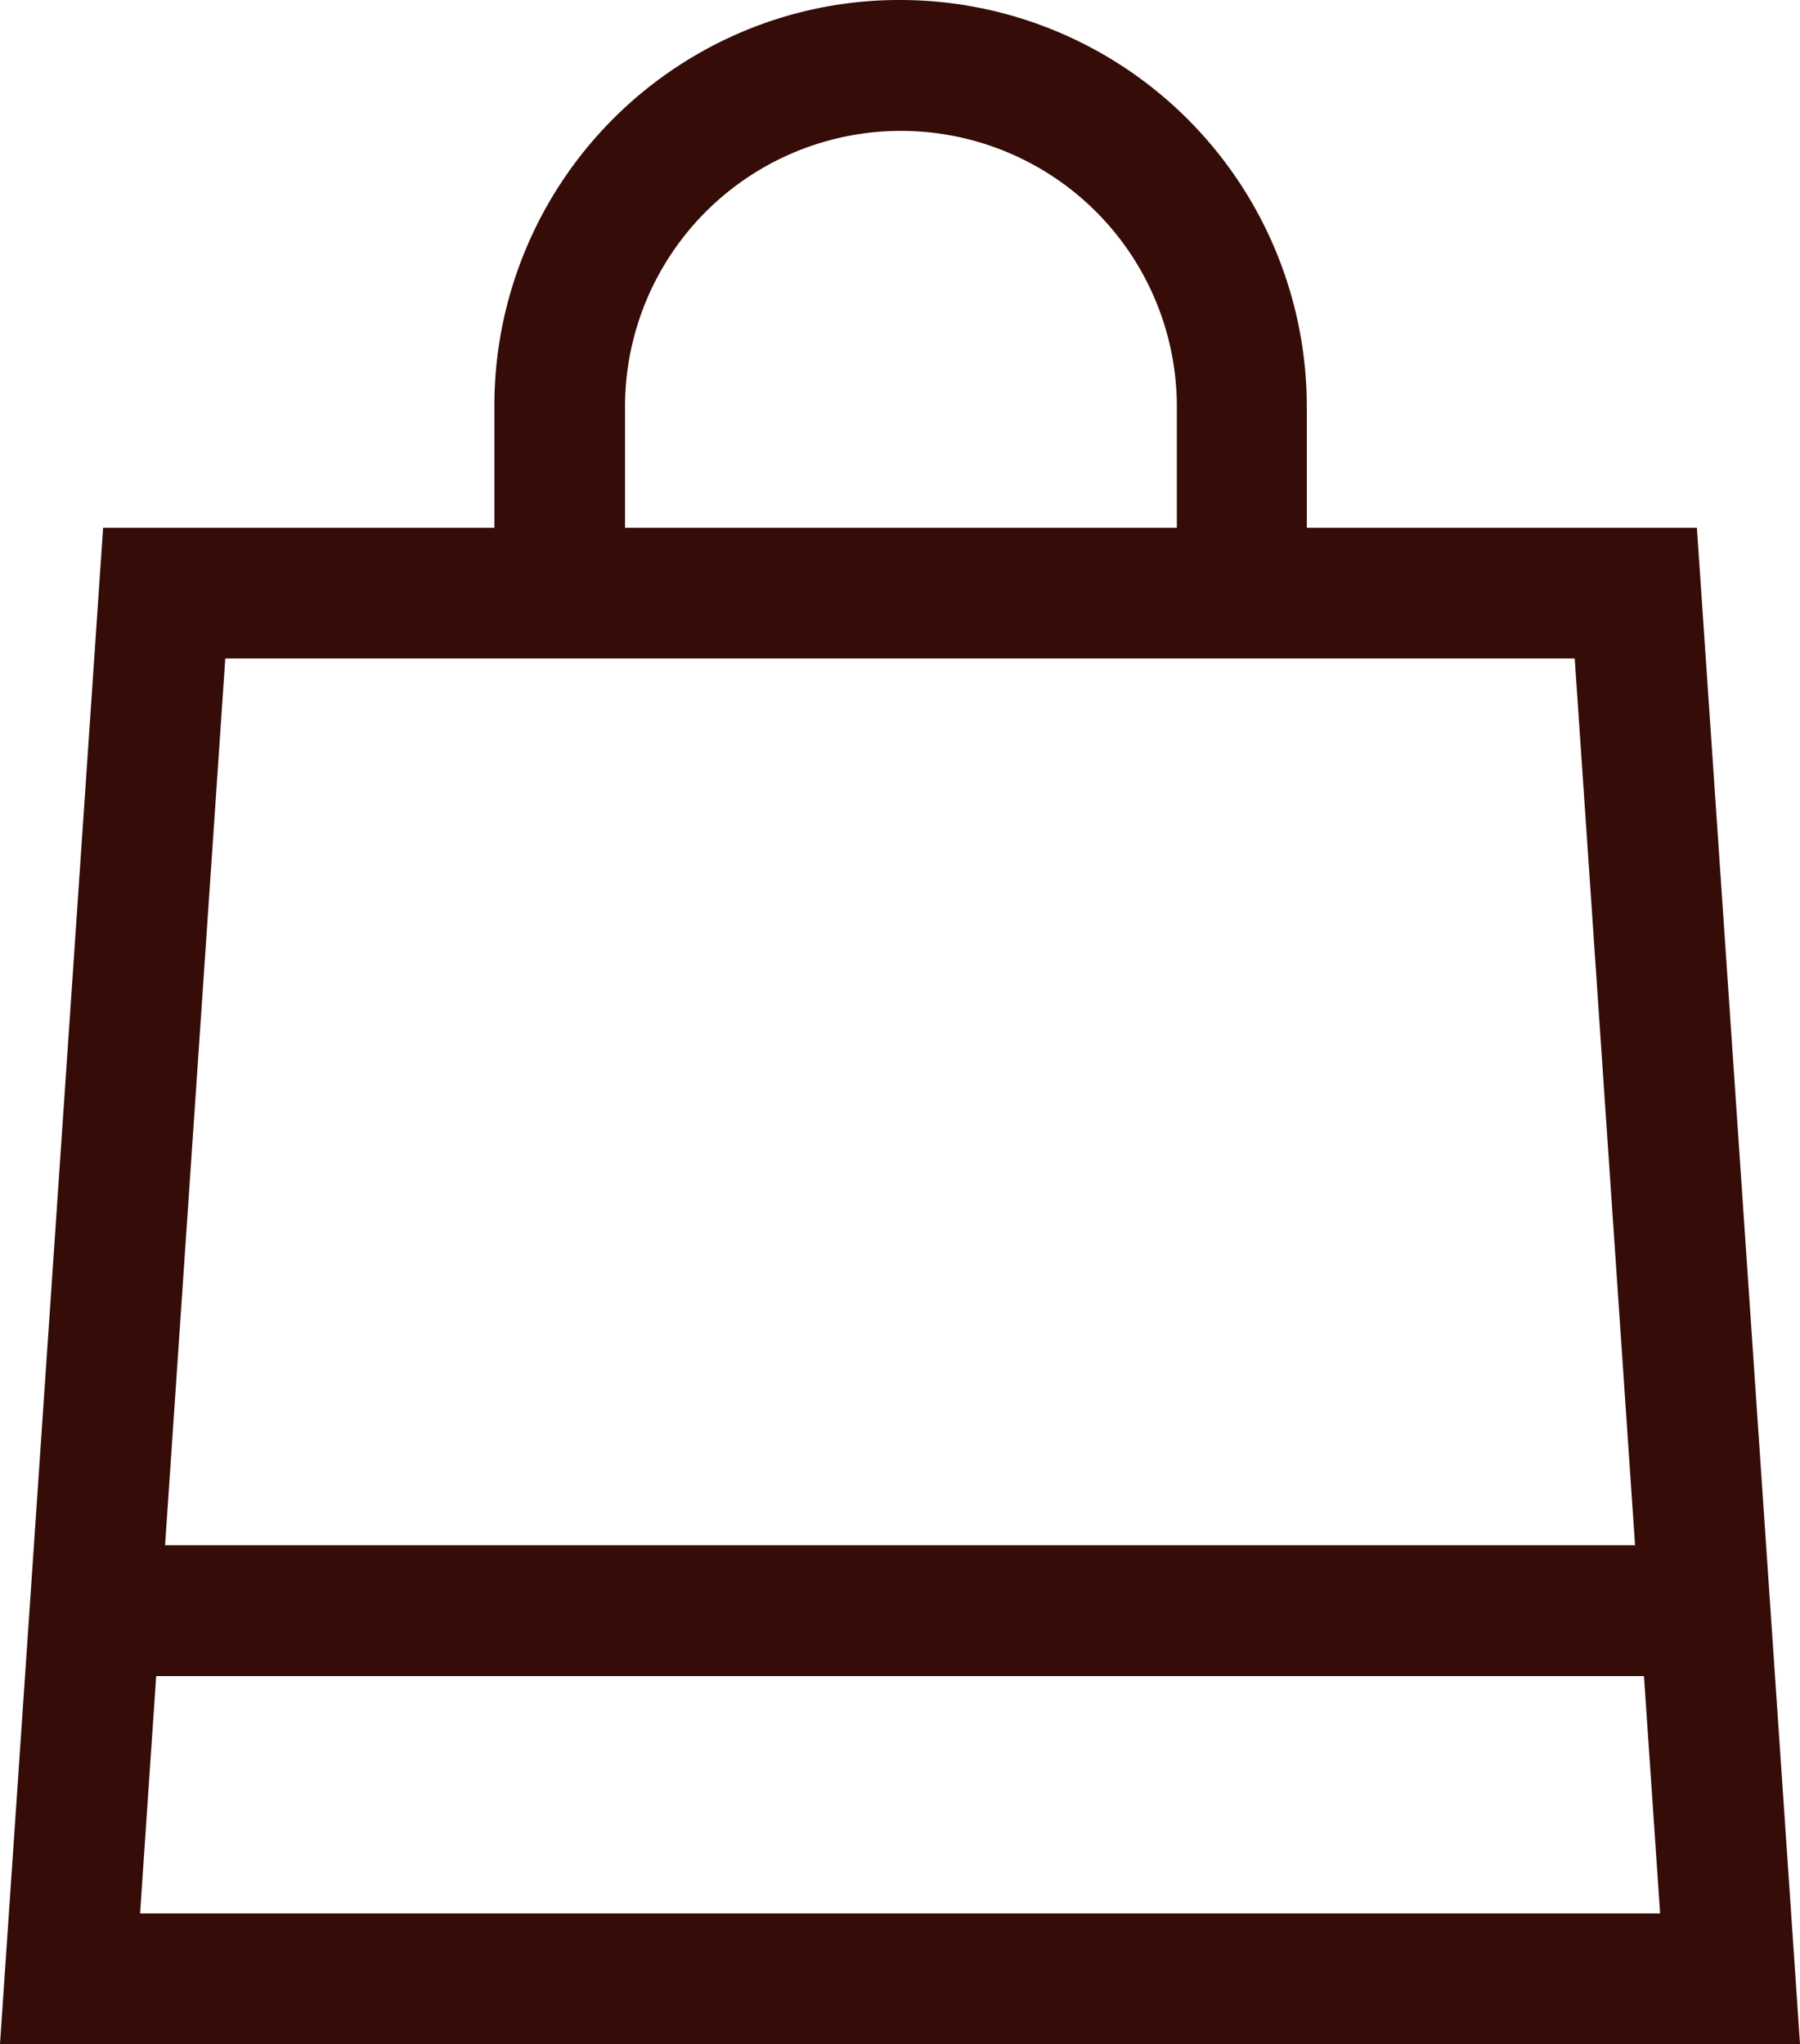
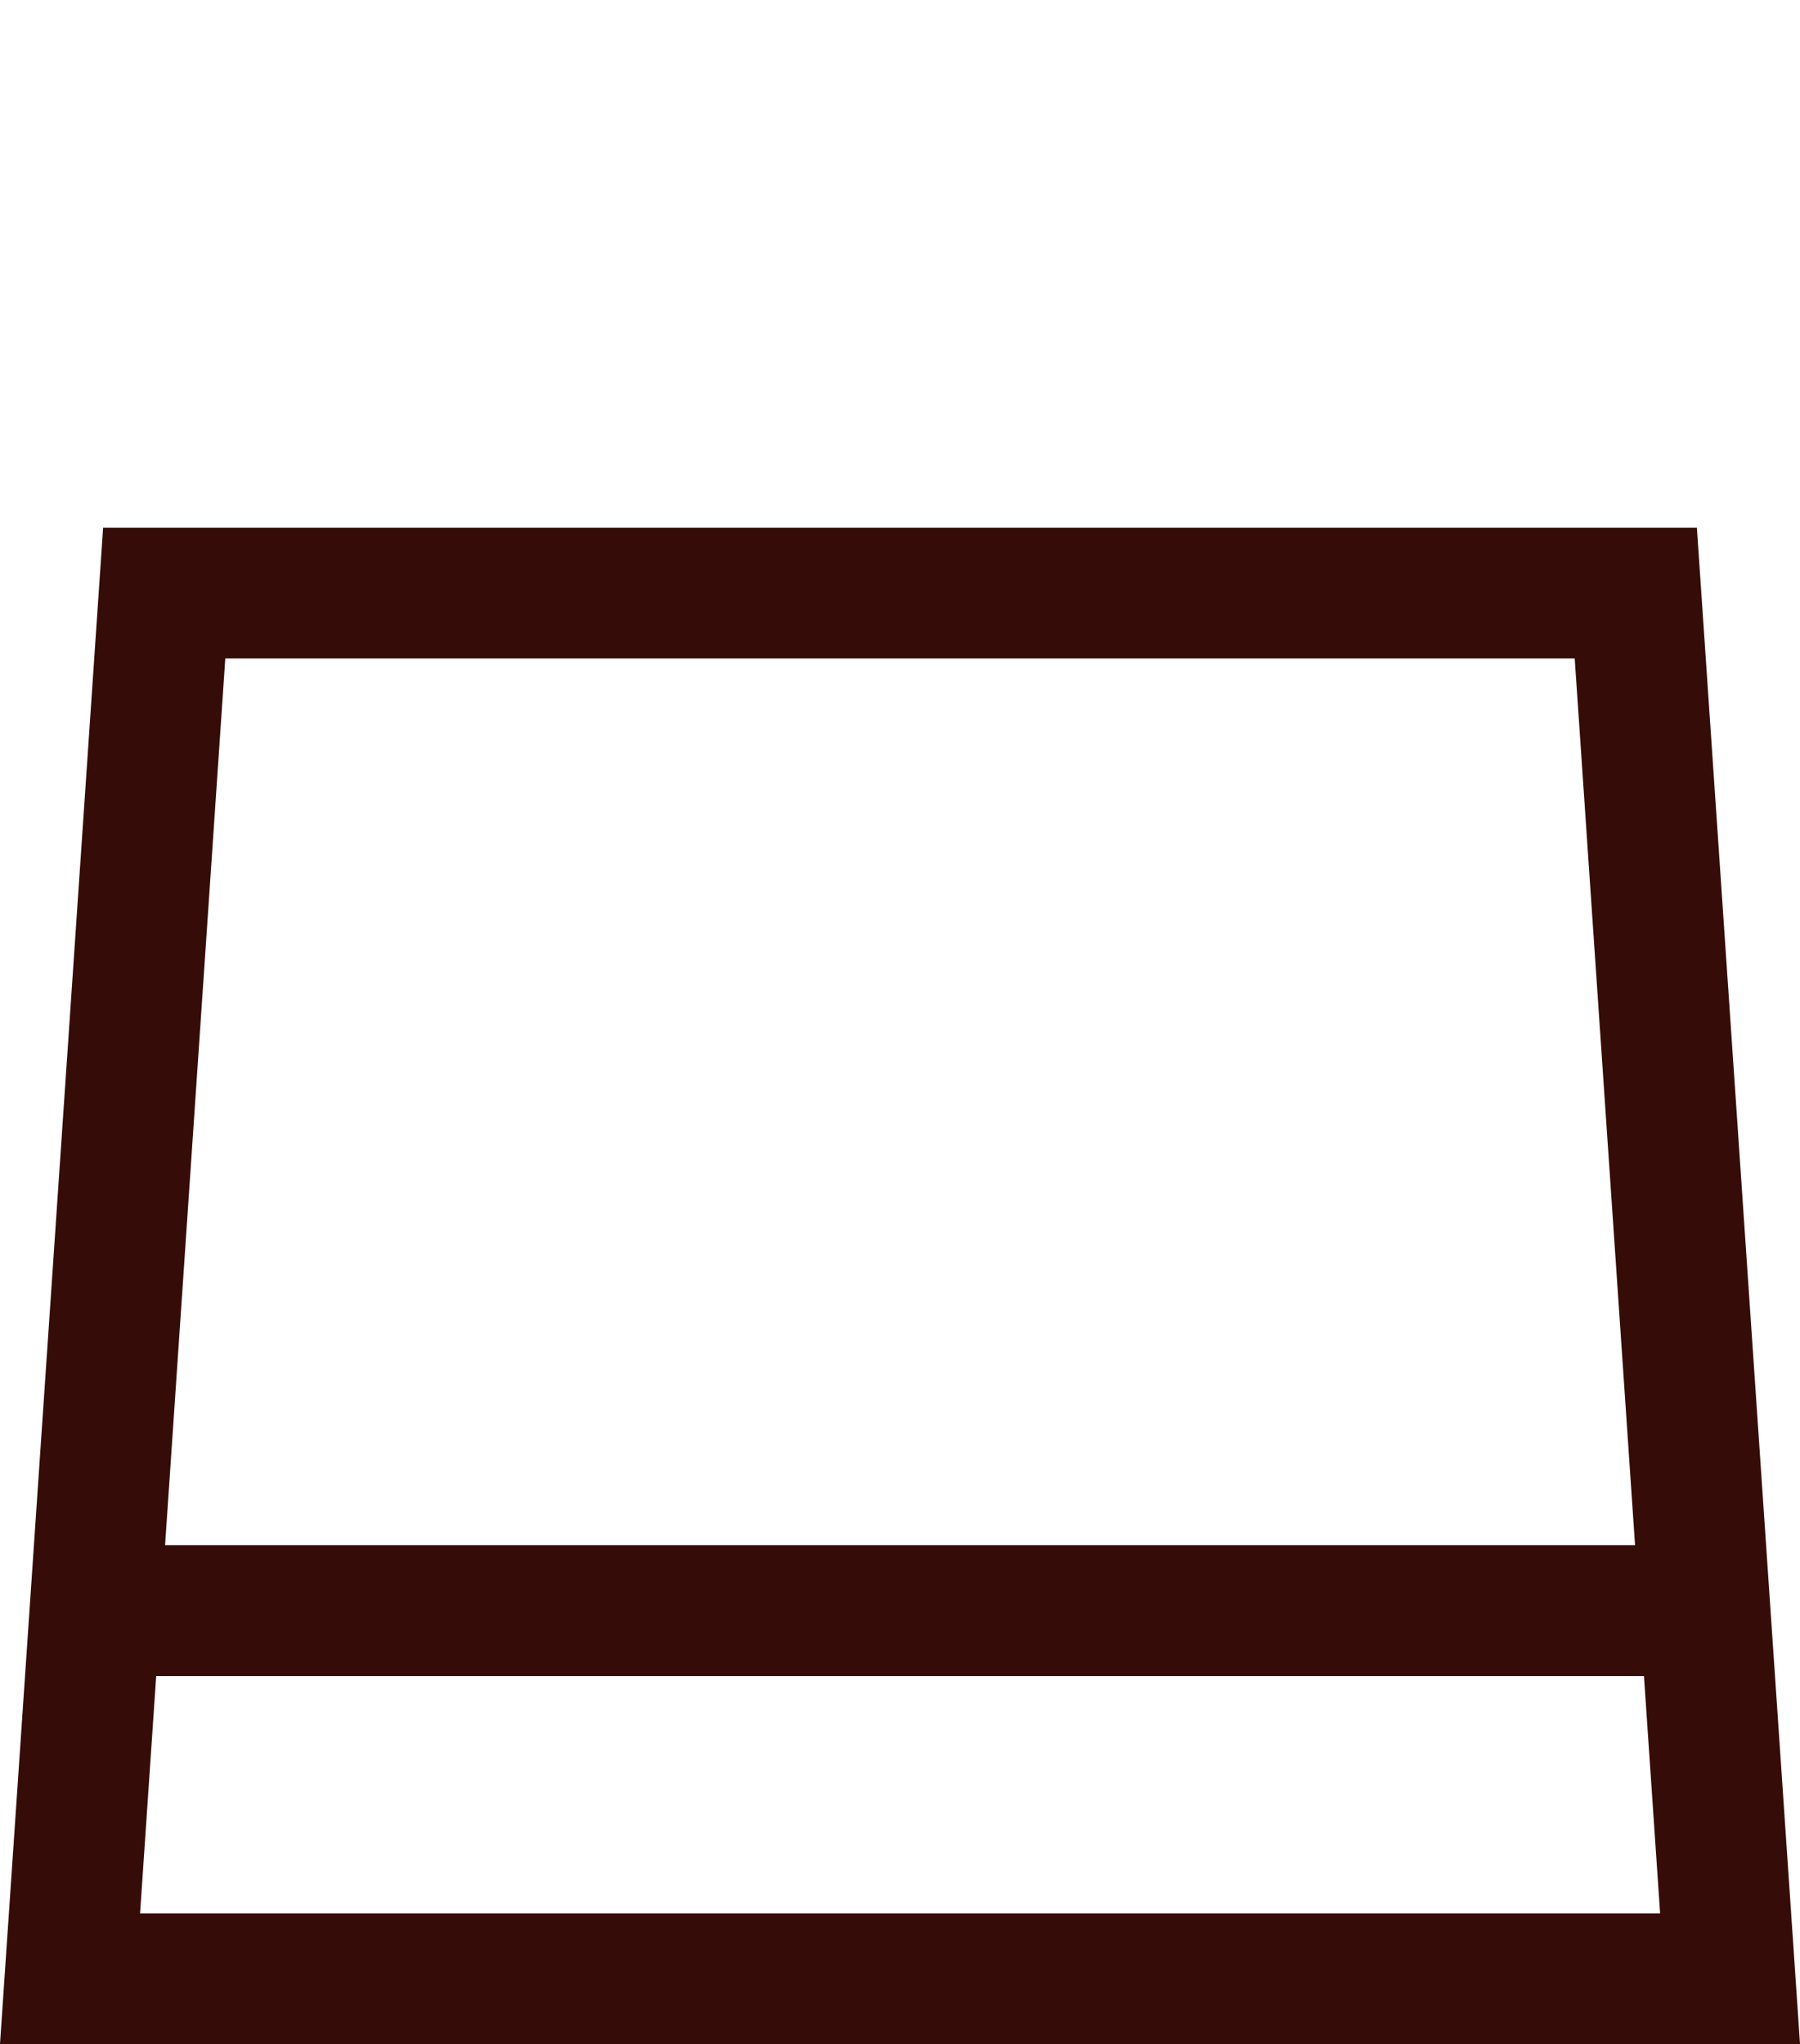
<svg xmlns="http://www.w3.org/2000/svg" width="76.46" height="86.83" viewBox="0 0 76.46 86.83">
  <defs>
    <style>.cls-1{fill:#350c07;}</style>
  </defs>
  <title>bag-icon</title>
  <g id="Layer_2" data-name="Layer 2">
    <g id="Layer_1-2" data-name="Layer 1">
      <polygon class="cls-1" points="73.49 84.06 73.49 81.28 5.95 81.28 9.57 27.97 66.89 27.97 70.72 84.25 73.49 84.06 73.49 81.28 73.49 84.06 76.26 83.87 72.08 22.42 4.38 22.42 0 86.83 76.46 86.83 76.26 83.87 73.49 84.06" />
-       <path class="cls-1" d="M55.51,25.2V17.28A17.28,17.28,0,0,0,38.23,0a17.09,17.09,0,0,0-6.72,1.36A17.25,17.25,0,0,0,21,17.28V25.2h5.55V17.28a11.72,11.72,0,1,1,23.44,0V25.2Z" />
      <polyline class="cls-1" points="4.28 71.2 72.19 71.2 72.19 65.64 4.28 65.64" />
    </g>
  </g>
</svg>